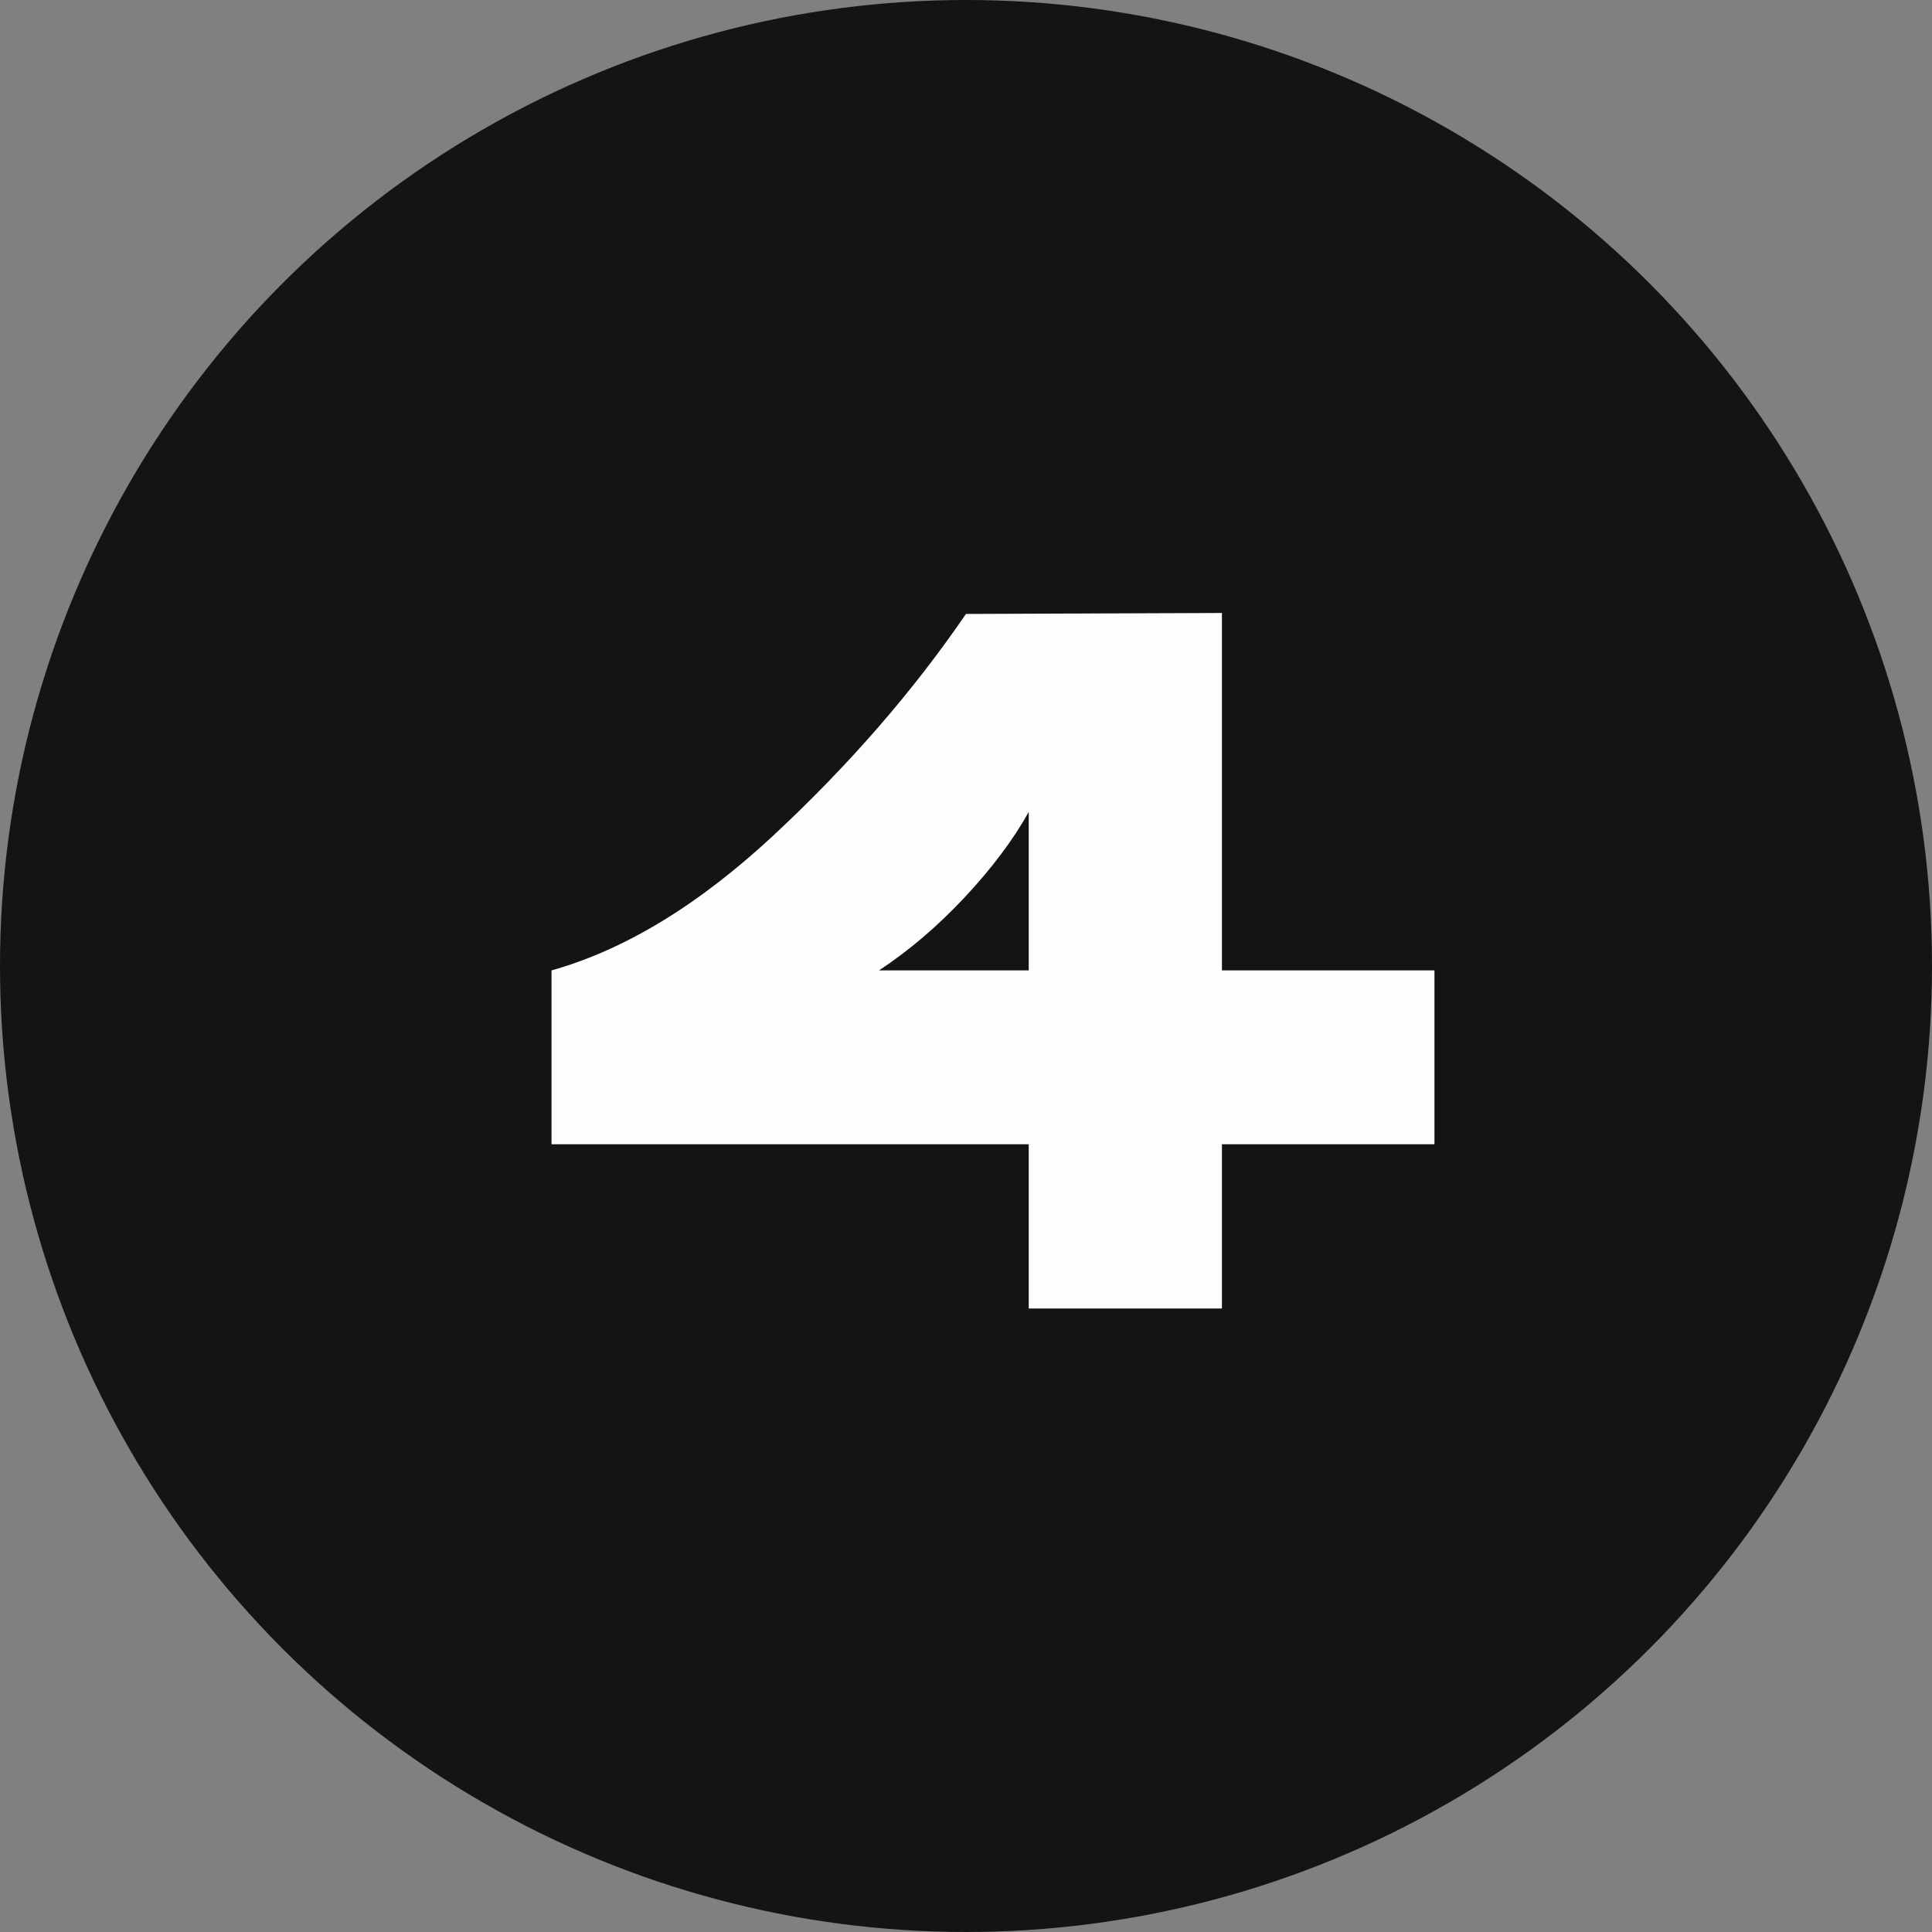
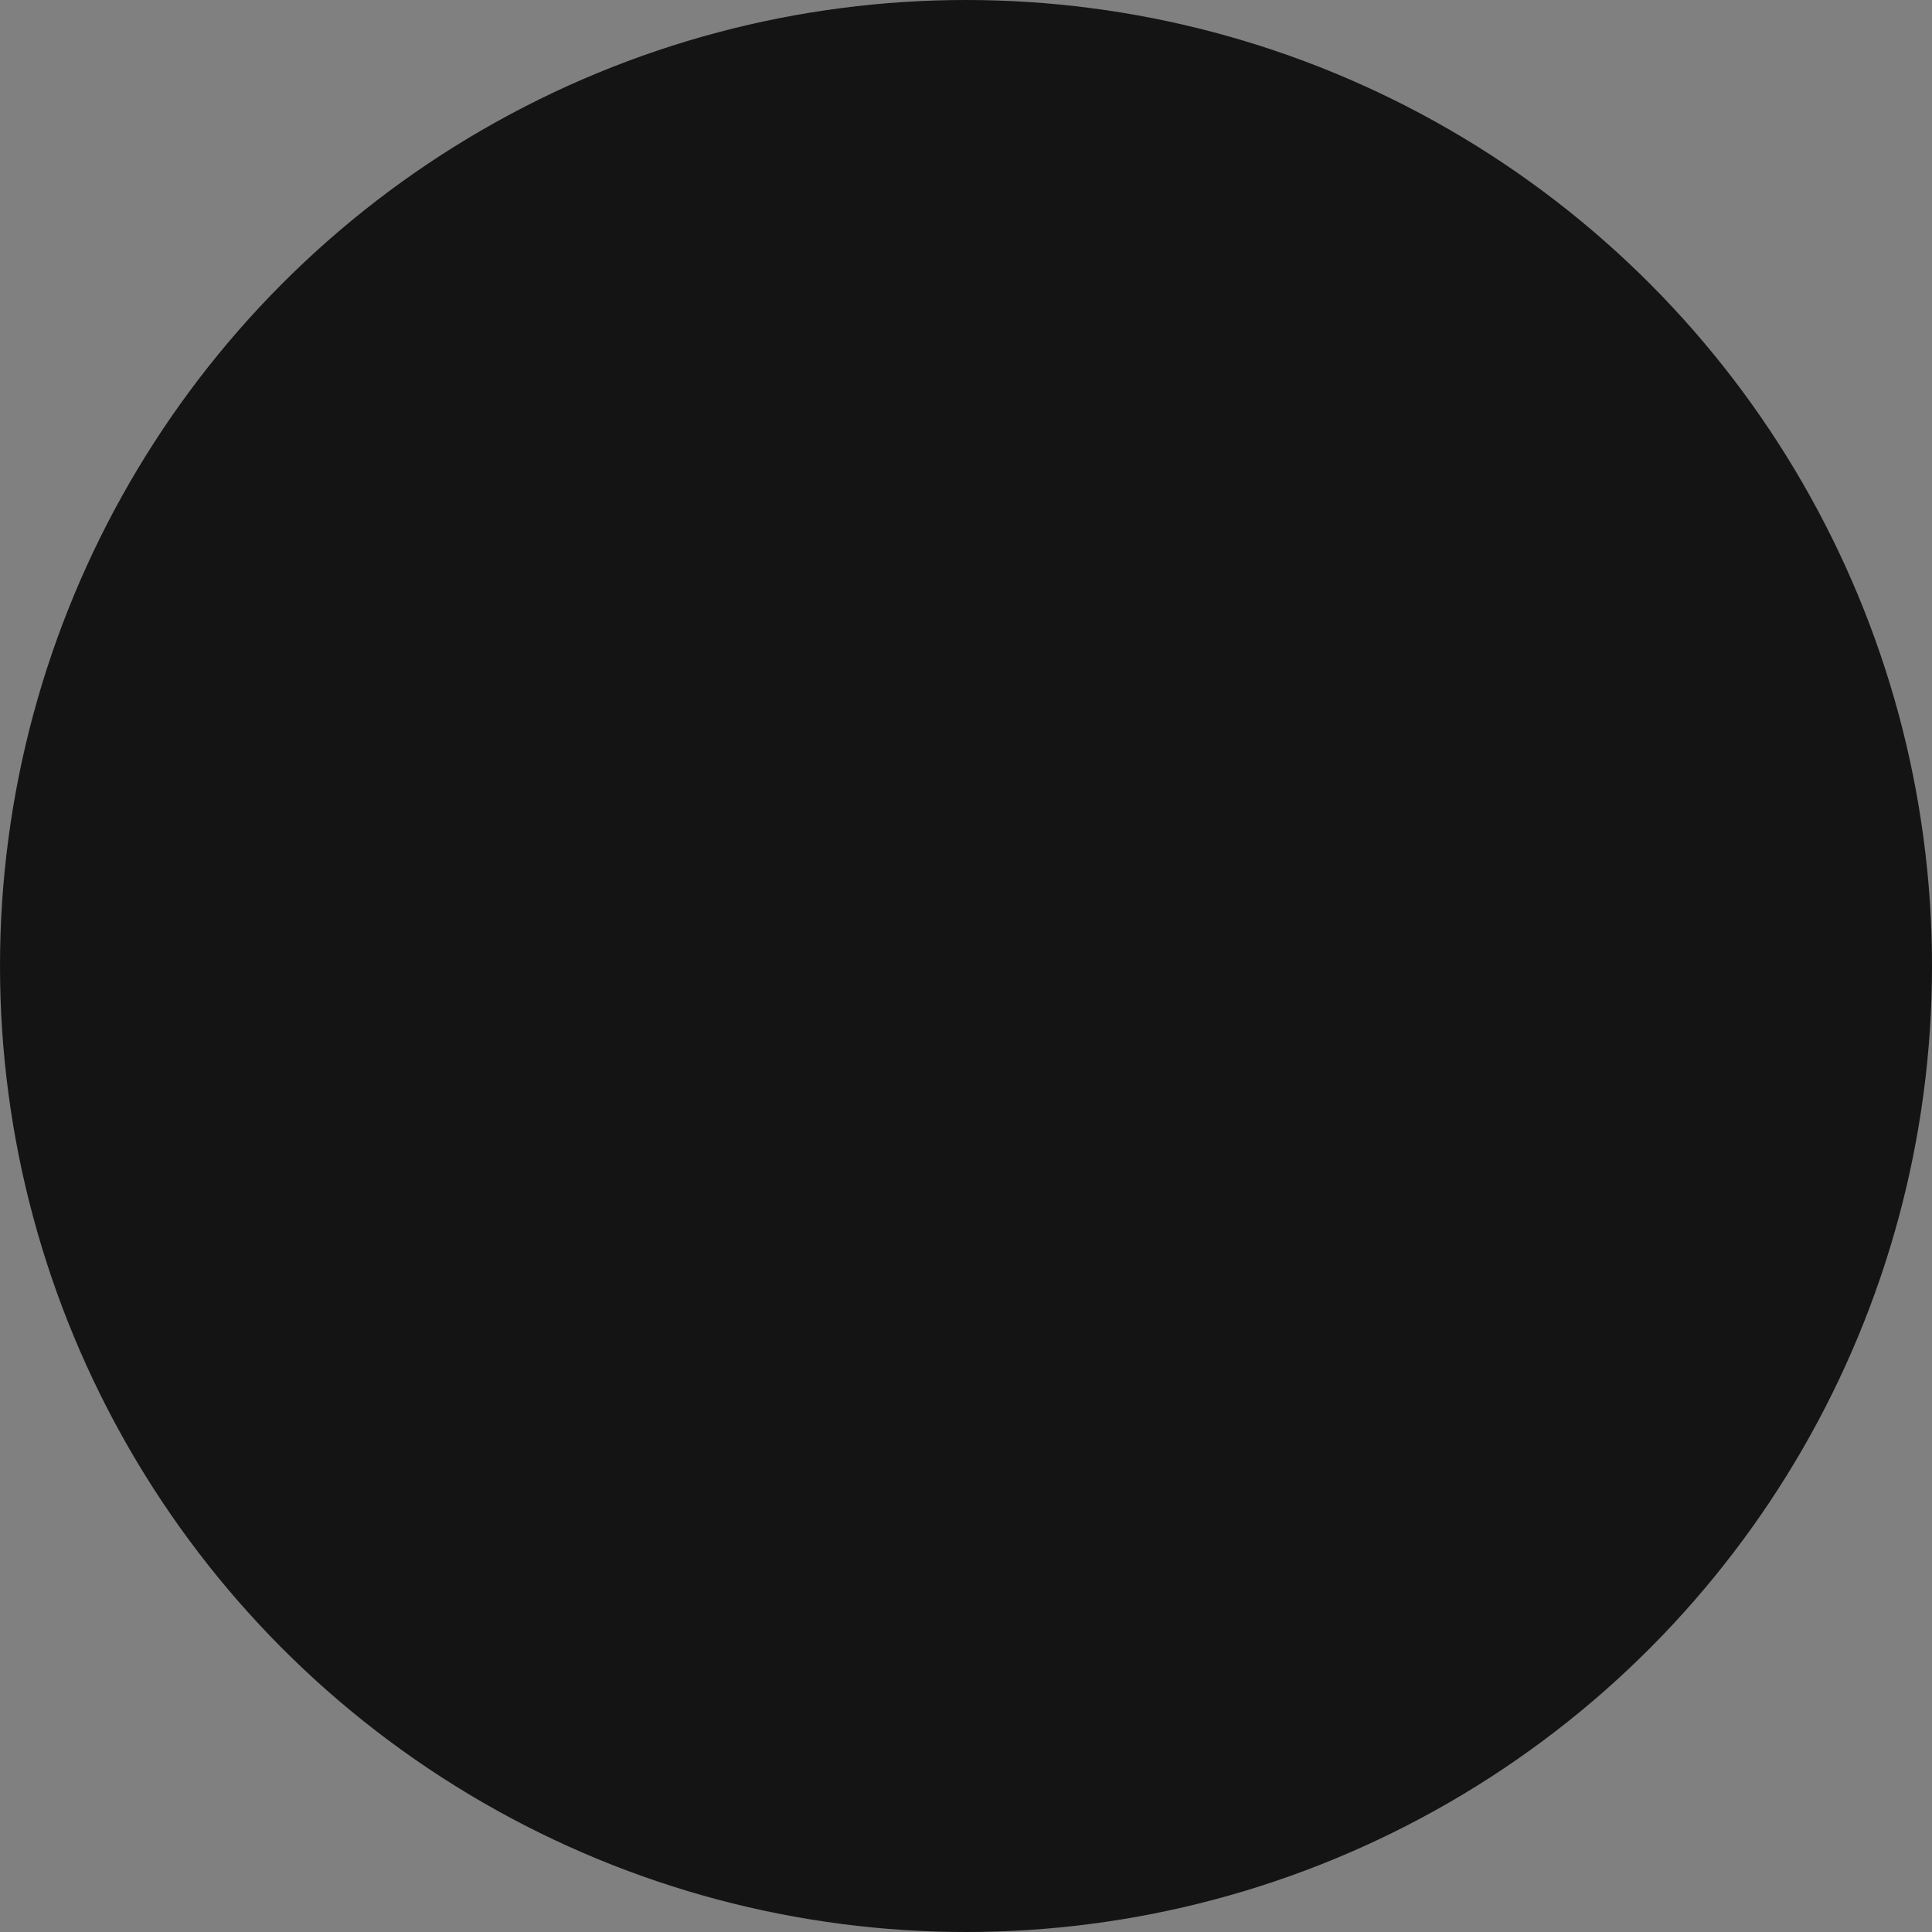
<svg xmlns="http://www.w3.org/2000/svg" width="180" height="180" viewBox="0 0 180 180" fill="none">
  <rect x="0" y="0" width="180" height="180" fill="#808080" stroke="none" />
  <circle cx="90" cy="90" r="90" fill="#141414" />
-   <path d="M133.645 90.41V106.61H113.845V121.91H95.845V106.61H51.385V90.41C58.225 88.49 65.125 84.29 72.085 77.81C79.105 71.27 85.075 64.4 89.995 57.2L113.845 57.11V90.41H133.645ZM95.845 90.41V75.65C94.405 78.23 92.425 80.87 89.905 83.57C87.385 86.27 84.715 88.55 81.895 90.41H95.845Z" fill="#FEFDFB" />
</svg>